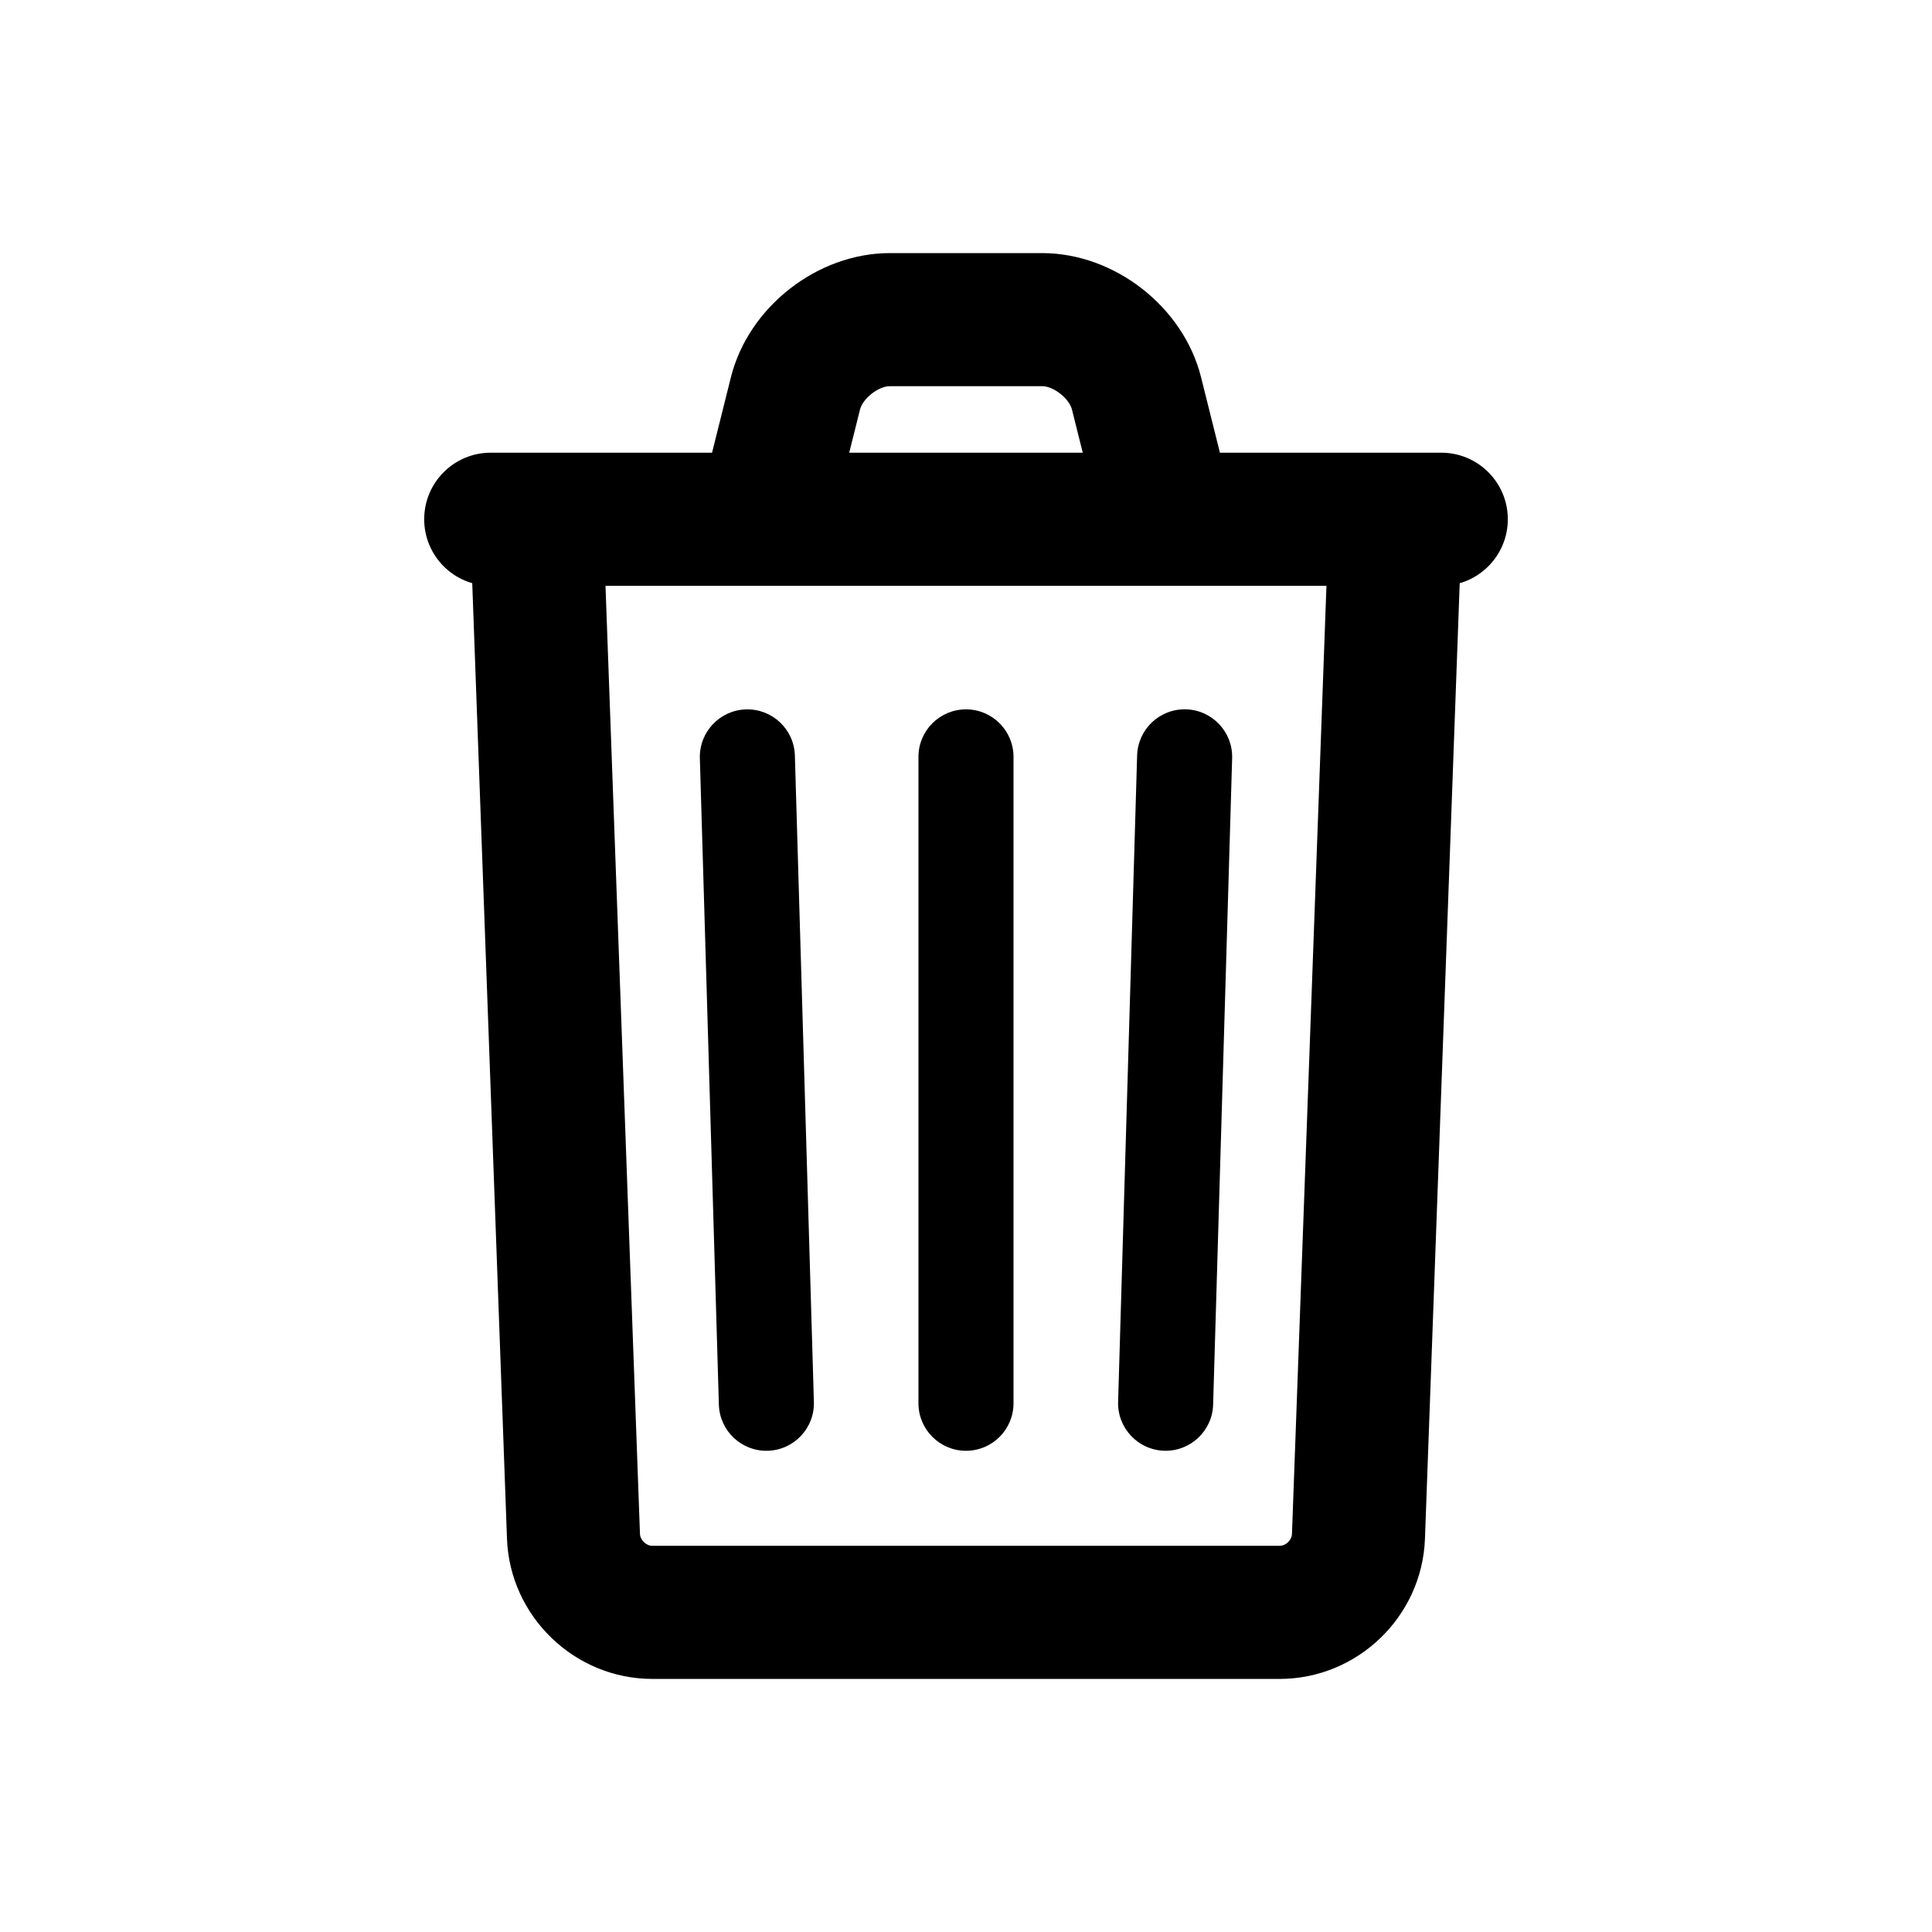
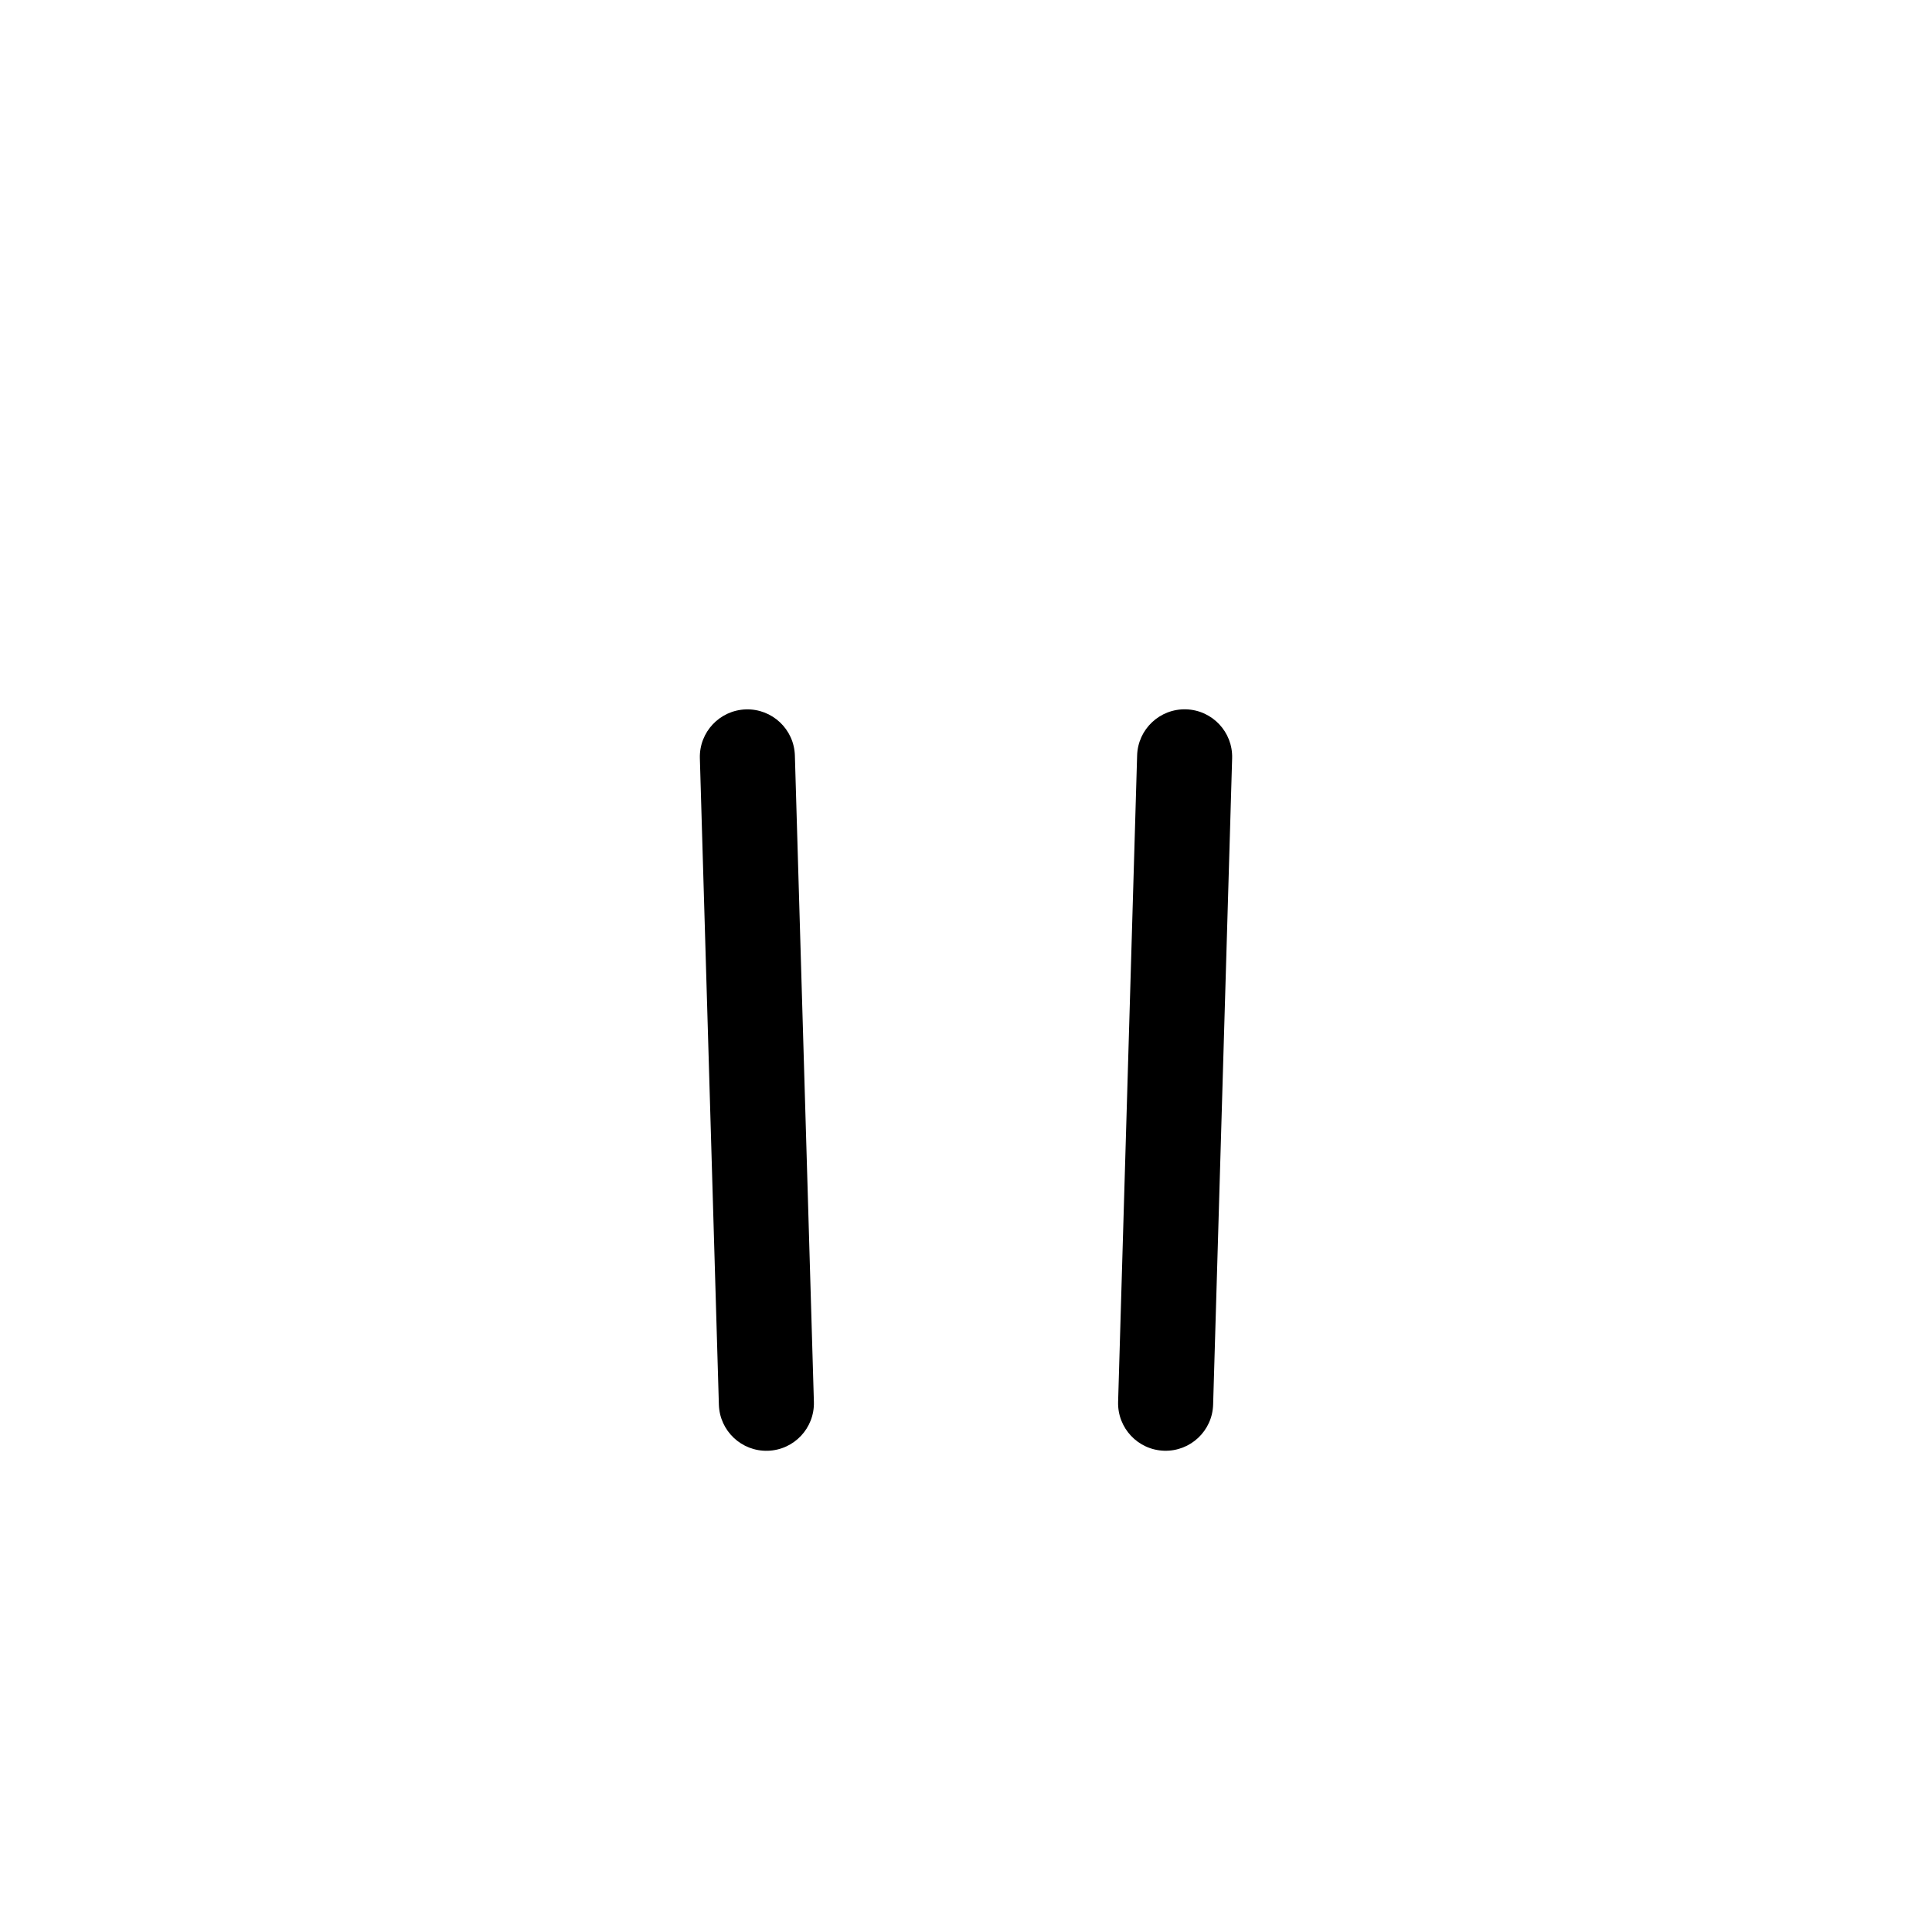
<svg xmlns="http://www.w3.org/2000/svg" fill="#000000" width="800px" height="800px" version="1.1" viewBox="144 144 512 512">
  <g>
-     <path d="m495.73 293.56-9.344 256.94c-0.059 1.656-1.617 3.16-3.293 3.16h-166.2c-1.641 0-3.234-1.535-3.293-3.16l-9.344-256.94c-0.352-9.734-8.527-17.336-18.262-16.98-9.73 0.352-17.336 8.527-16.98 18.262l9.344 256.95c0.75 20.582 17.914 37.141 38.535 37.141h166.2c20.652 0 37.785-16.52 38.535-37.141l9.344-256.95c0.355-9.734-7.246-17.91-16.98-18.262-9.73-0.355-17.91 7.246-18.262 16.98z" />
-     <path d="m387.4 344.58v171.3c0 6.957 5.641 12.594 12.598 12.594 6.953 0 12.594-5.637 12.594-12.594v-171.3c0-6.953-5.641-12.594-12.594-12.594-6.957 0-12.598 5.641-12.598 12.594z" />
    <path d="m329.47 344.95 5.039 171.3c0.207 6.953 6.008 12.422 12.961 12.219s12.426-6.008 12.219-12.961l-5.039-171.29c-0.203-6.953-6.004-12.426-12.957-12.223-6.953 0.207-12.426 6.008-12.223 12.961z" />
    <path d="m445.35 344.21-5.039 171.29c-0.203 6.953 5.266 12.758 12.219 12.961s12.758-5.266 12.961-12.219l5.039-171.3c0.203-6.953-5.266-12.754-12.219-12.961-6.953-0.203-12.758 5.269-12.961 12.223z" />
-     <path d="m274.05 299.24h251.9c9.742 0 17.637-7.894 17.637-17.637 0-9.738-7.894-17.633-17.637-17.633h-251.9c-9.738 0-17.633 7.894-17.633 17.633 0 9.742 7.894 17.637 17.633 17.637z" />
-     <path d="m366.72 273.29 5.188-20.742c0.738-2.961 4.891-6.207 7.918-6.207h40.344c3.027 0 7.172 3.242 7.914 6.207l5.188 20.742 34.211-8.555-5.184-20.742c-4.664-18.66-22.914-32.918-42.129-32.918h-40.344c-19.219 0-37.469 14.27-42.133 32.918l-5.184 20.742z" />
  </g>
</svg>